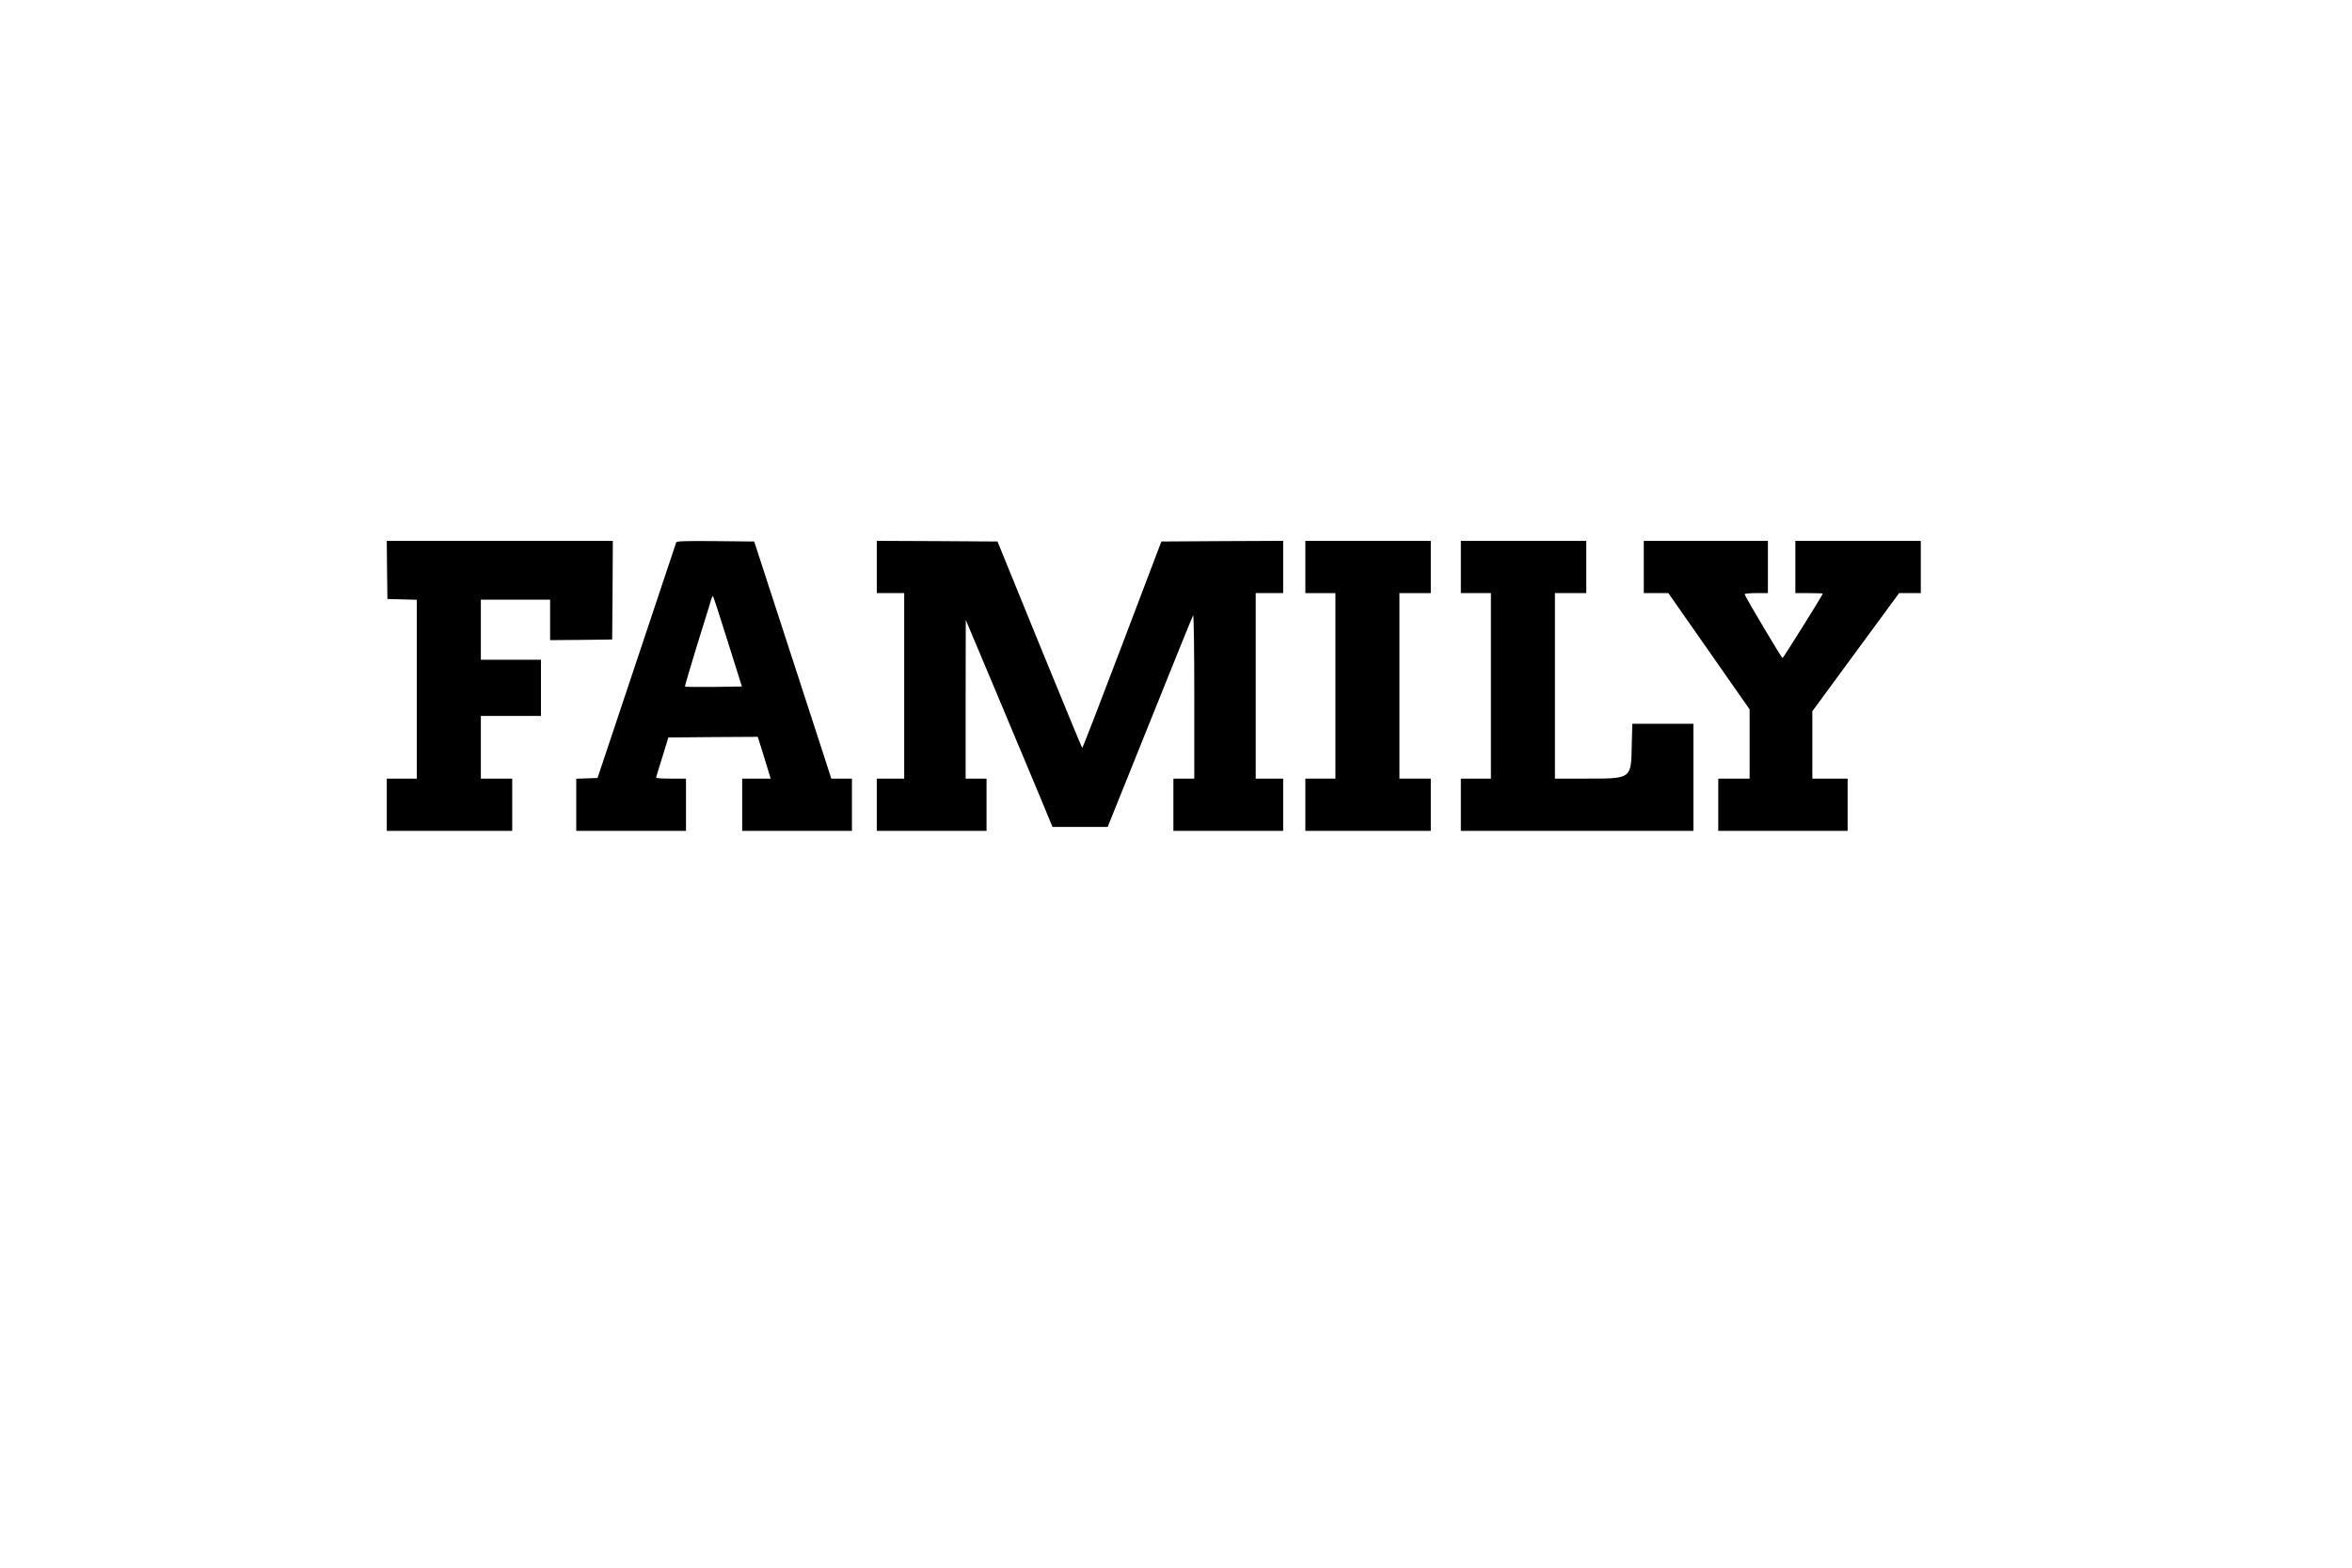
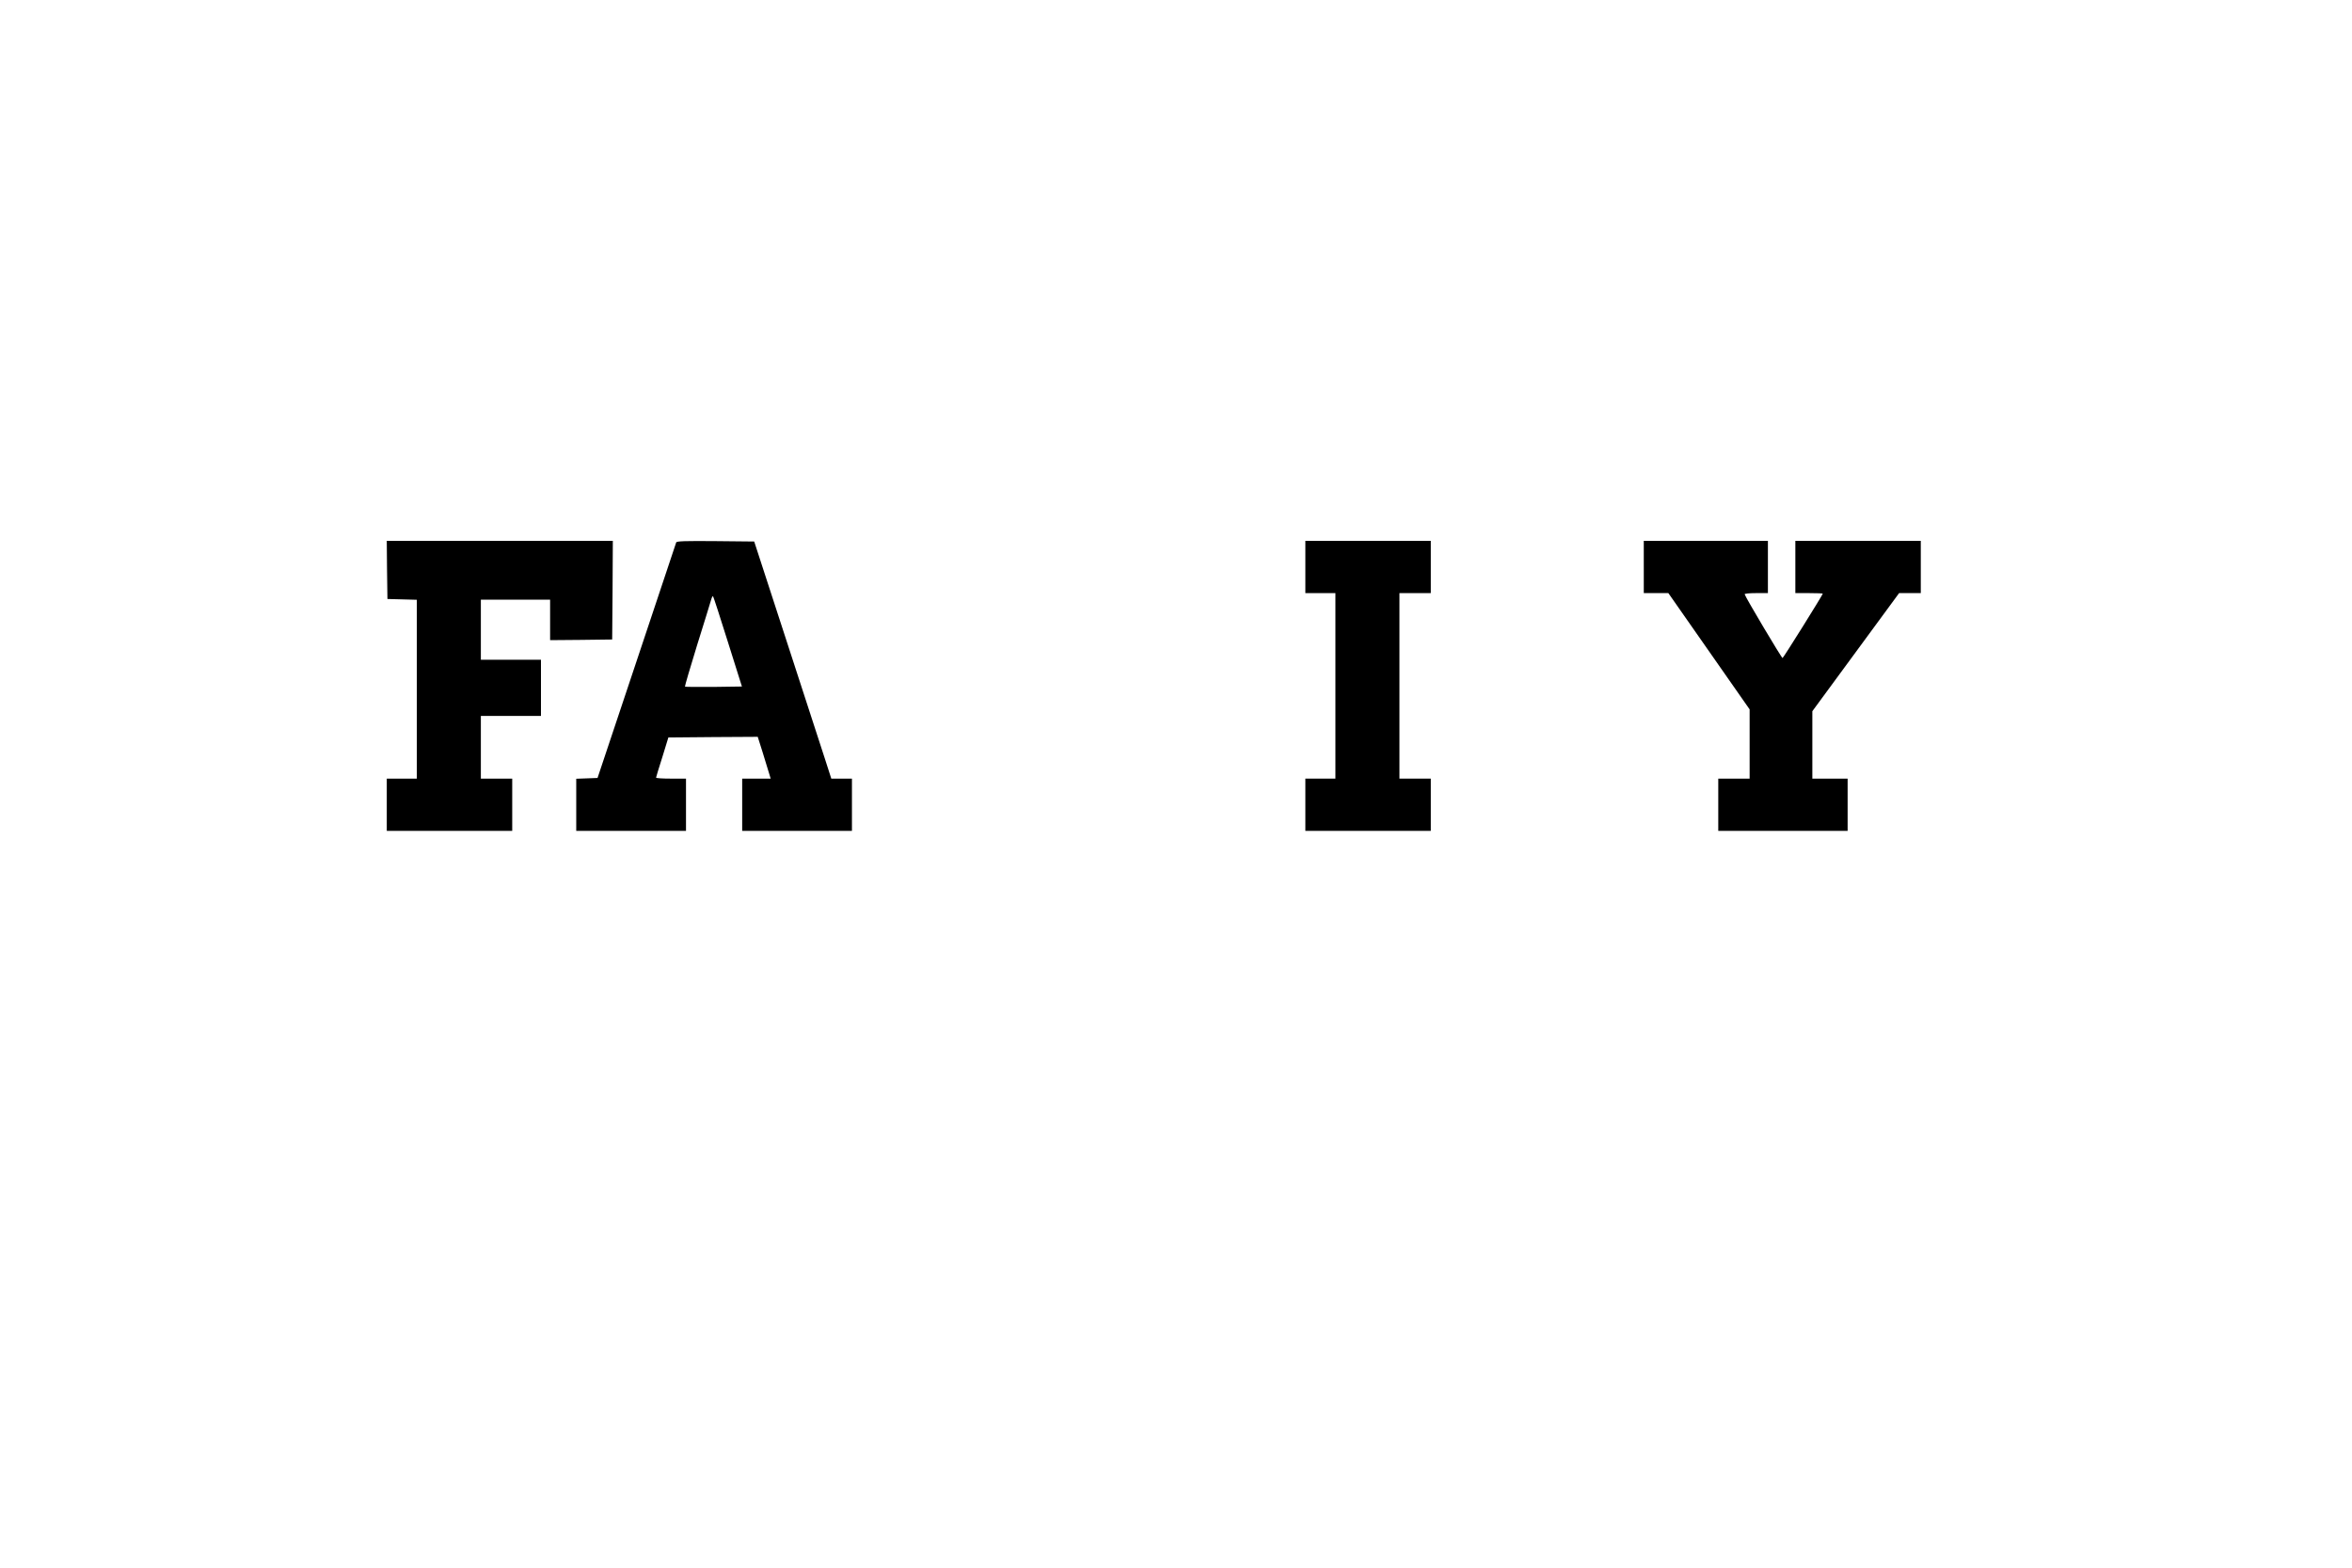
<svg xmlns="http://www.w3.org/2000/svg" version="1.0" viewBox="0 0 1800 1200">
  <g transform="translate(0 1200) scale(0.1 -0.1)" fill="#000000">
    <path d="m2962 7638l3-223 113-3 112-3v-684-685h-115-115v-200-200h480 480v200 200h-120-120v240 240h230 230v215 215h-230-230v230 230h265 265v-155-155l238 2 237 3 3 378 2 377h-865-865l2-222z" />
    <path d="m5175 7848c-3-7-139-416-303-908l-299-895-81-3-82-3v-199-200h420 420v200 200h-115c-63 0-115 3-114 8 0 4 22 75 48 157l46 150 342 3 342 2 37-117c20-65 42-137 49-160l13-43h-109-109v-200-200h420 420v200 200h-79-79l-46 143c-25 78-158 486-295 907l-249 765-296 3c-232 2-298 0-301-10zm395-760l108-343-216-3c-118-1-217 0-220 2-2 3 40 146 93 318 54 172 102 328 107 346 5 19 12 31 15 28s54-159 113-348z" />
-     <path d="m6710 7660v-200h105 105v-710-710h-105-105v-200-200h420 420v200 200h-80-80v608l1 607 223-530c122-291 272-648 332-792l109-263h211 211l323 803c177 441 326 809 331 817 5 9 9-257 9-617v-633h-80-80v-200-200h420 420v200 200h-105-105v710 710h105 105v200 200l-466-2-466-3-301-793c-165-435-302-790-305-787s-150 359-327 792l-321 788-462 3-462 2v-200z" />
    <path d="m9990 7660v-200h115 115v-710-710h-115-115v-200-200h480 480v200 200h-120-120v710 710h120 120v200 200h-480-480v-200z" />
-     <path d="m11180 7660v-200h115 115v-710-710h-115-115v-200-200h890 890v410 410h-234-234l-4-162c-5-262 0-258-348-258h-240v710 710h120 120v200 200h-480-480v-200z" />
    <path d="m12580 7660v-200h94 94l311-445 311-445v-265-265h-120-120v-200-200h495 495v200 200h-135-135v258 258l332 452 332 452h83 83v200 200h-480-480v-200-200h105c58 0 105-2 105-4 0-9-301-491-308-493-6-2-280 458-290 488-2 5 34 9 87 9h91v200 200h-475-475v-200z" />
  </g>
</svg>